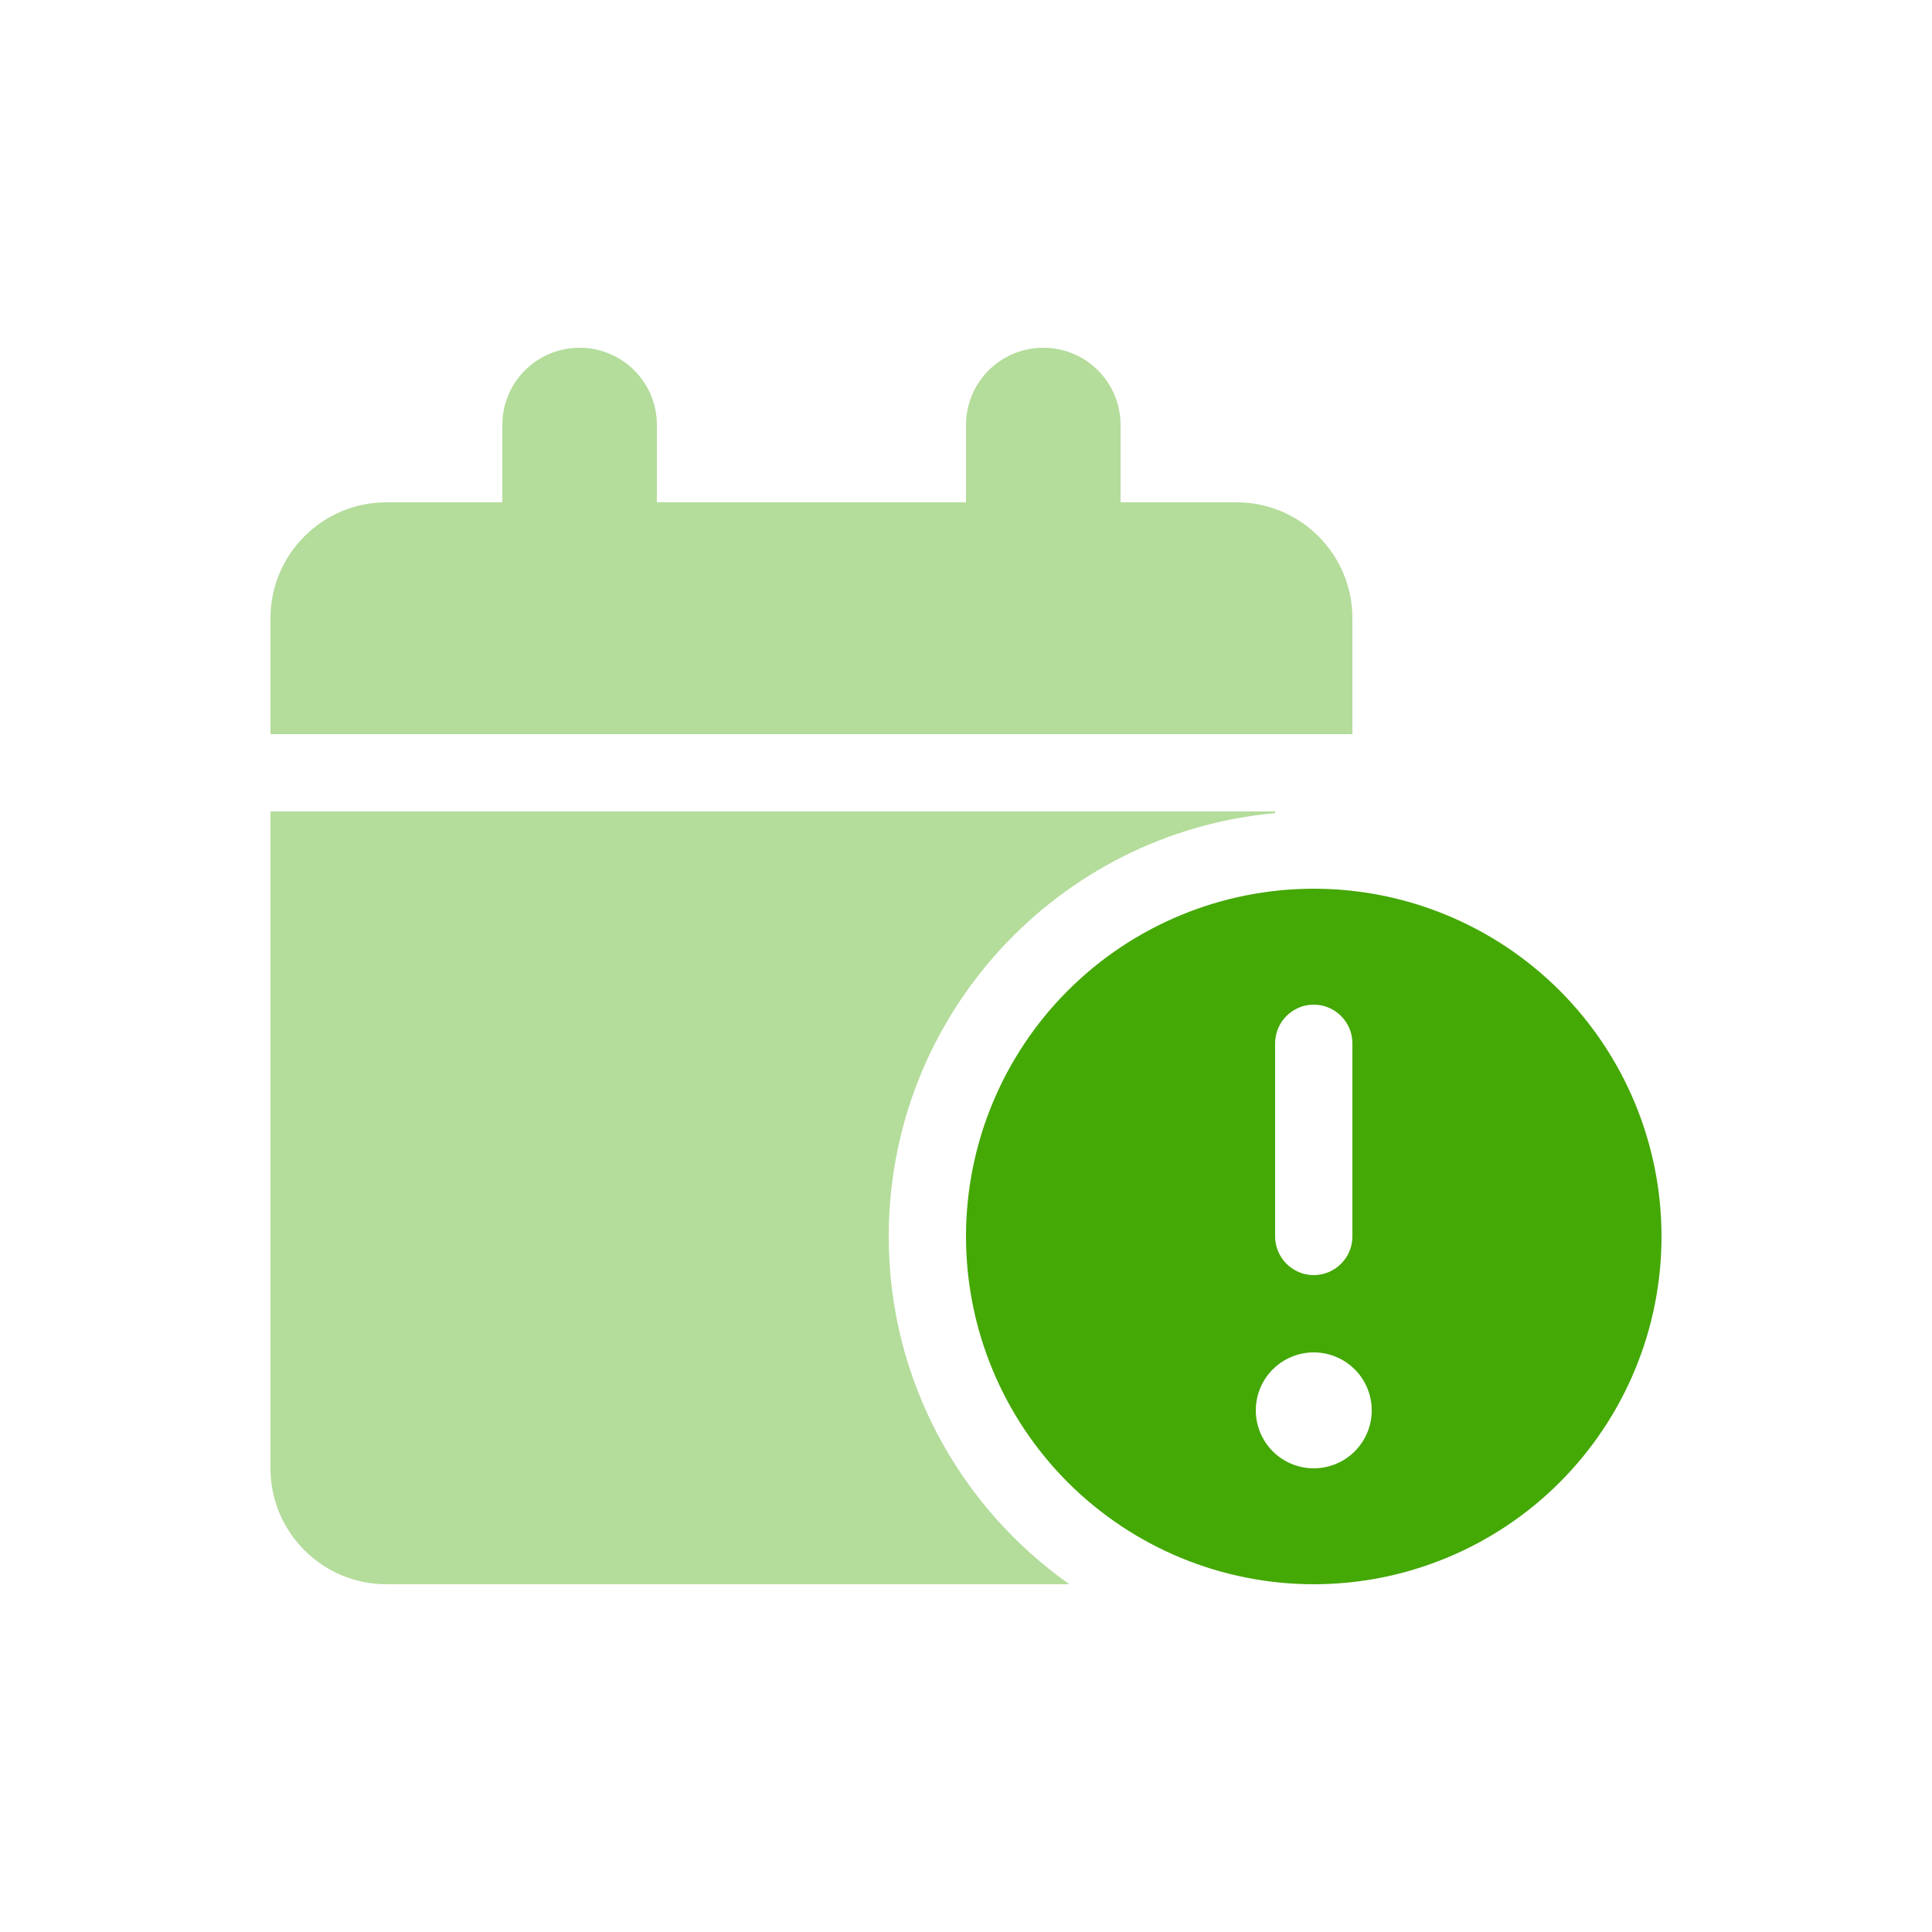
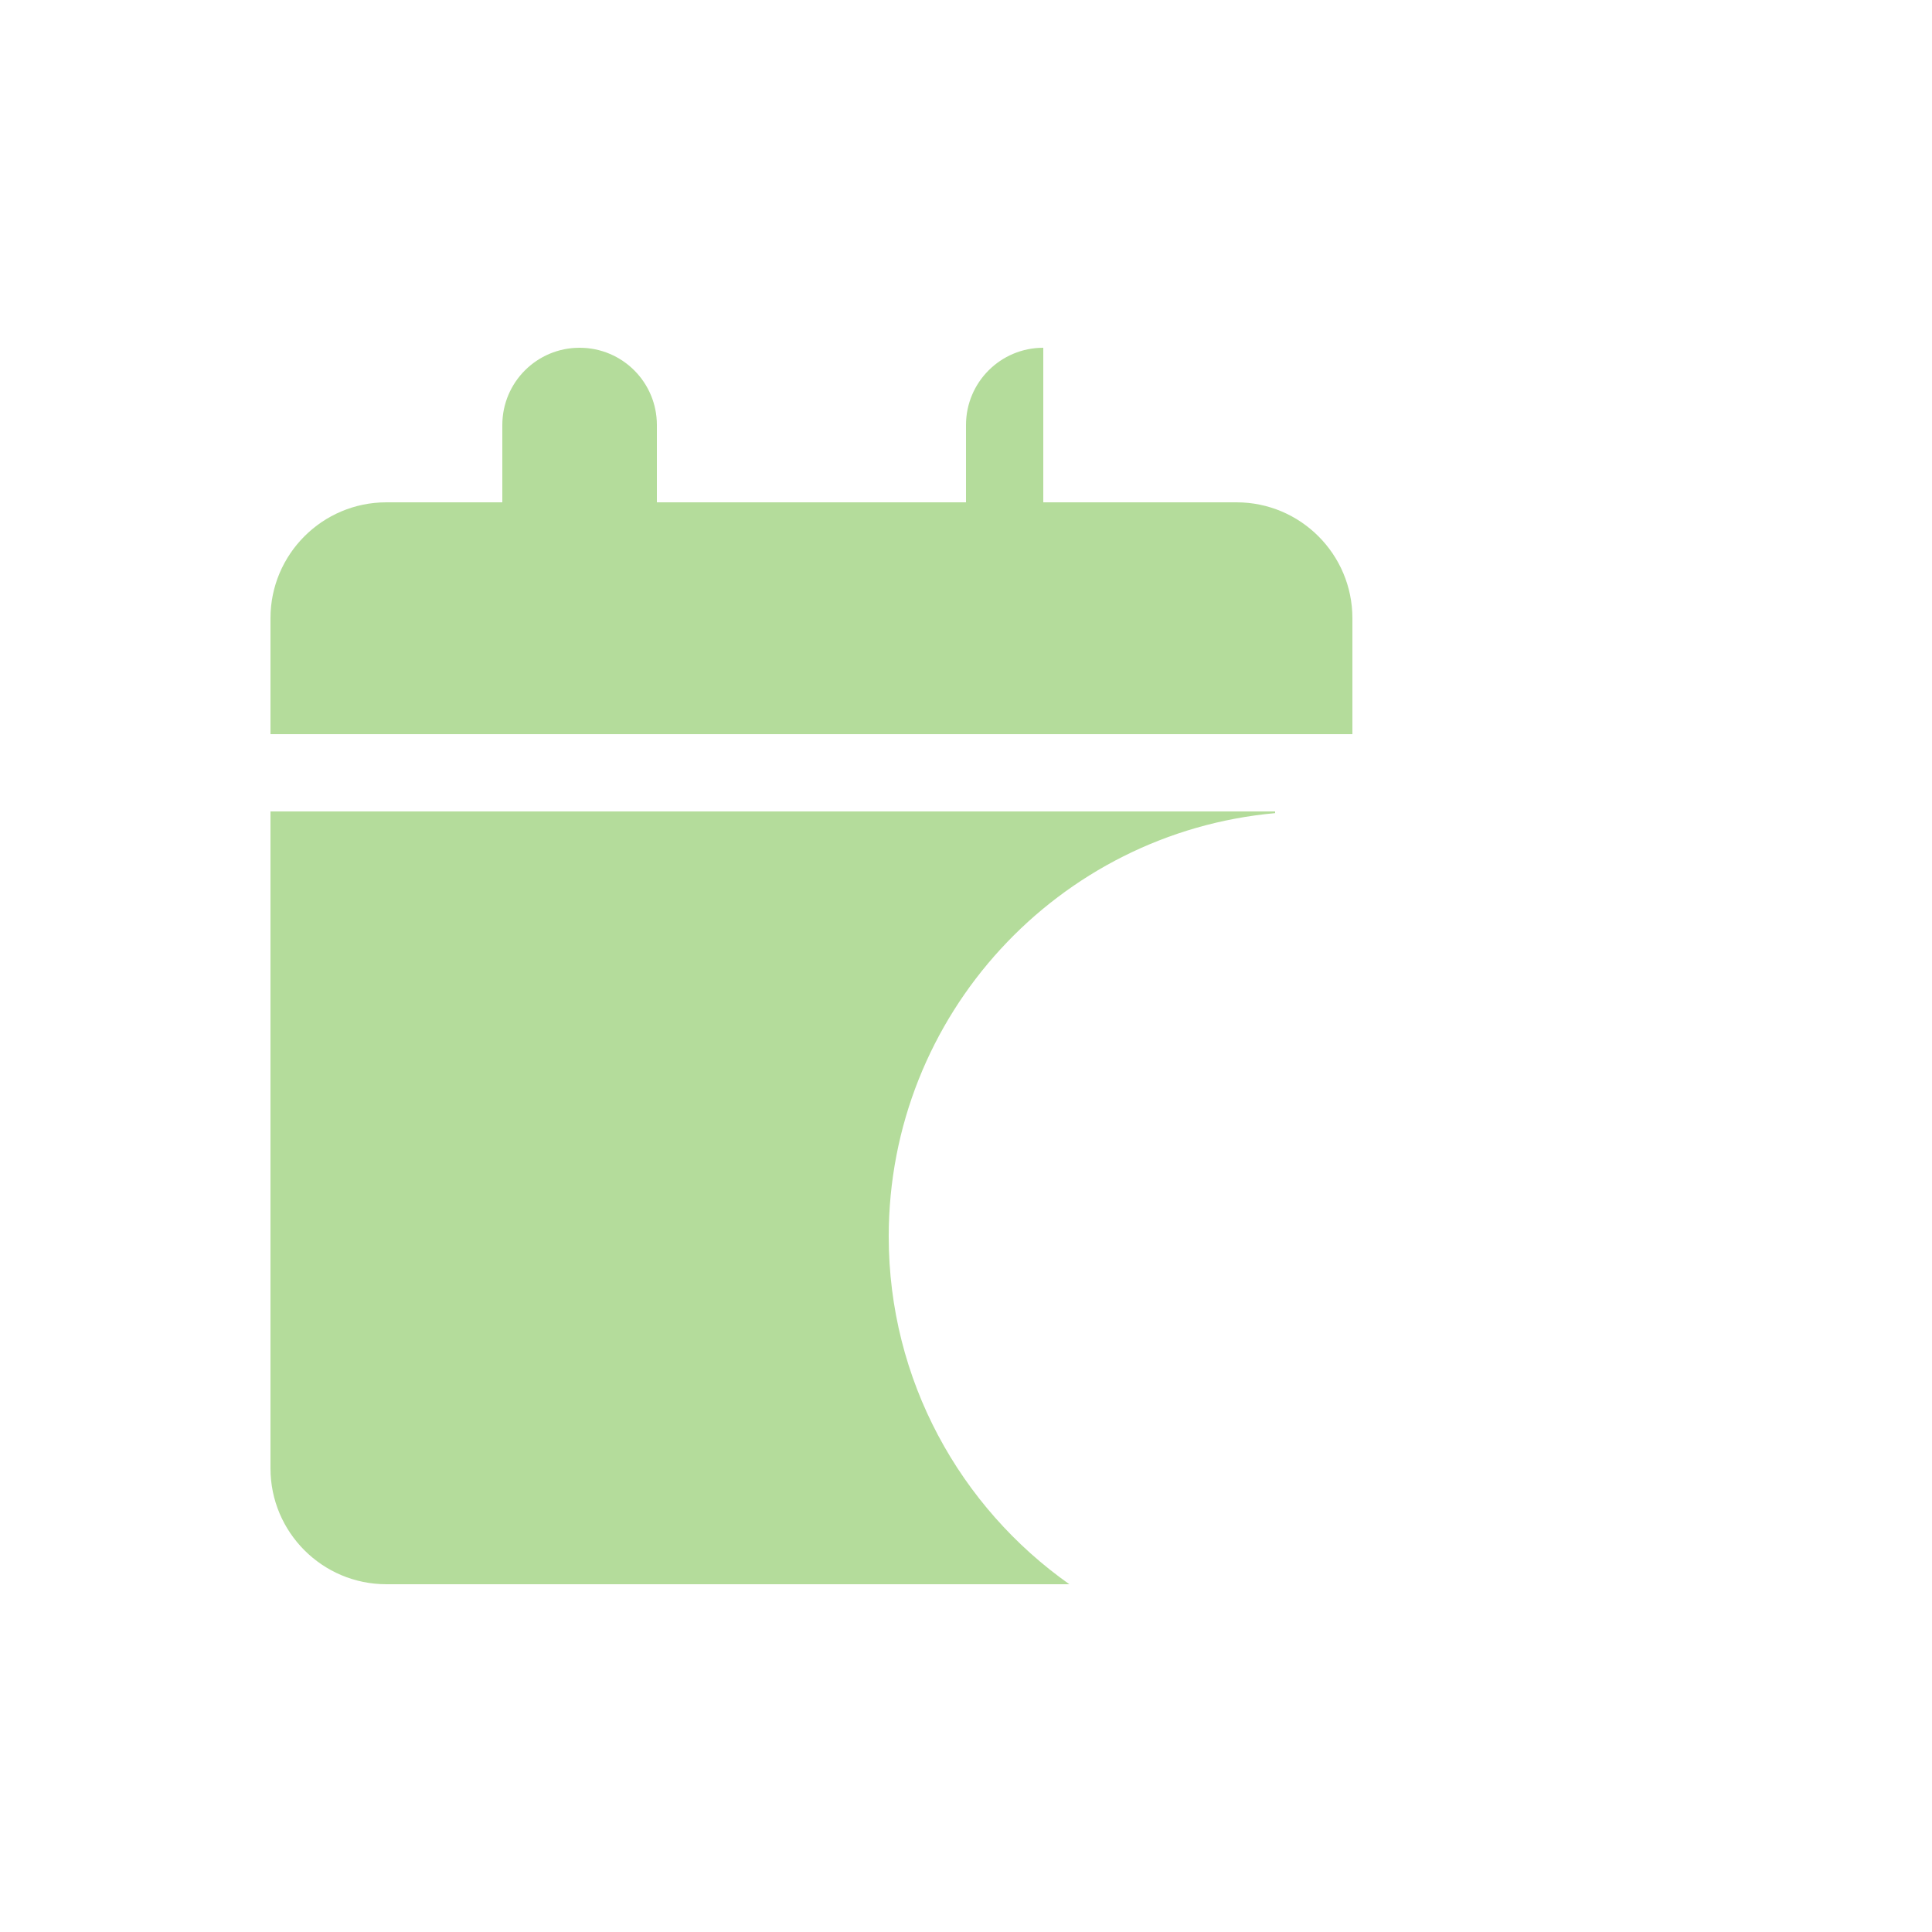
<svg xmlns="http://www.w3.org/2000/svg" width="400" height="400" viewBox="0 0 400 400" fill="none">
-   <path d="M104 88C104 79.15 111.15 72 120 72C128.85 72 136 79.15 136 88V104H200V88C200 79.15 207.15 72 216 72C224.85 72 232 79.15 232 88V104H256C269.25 104 280 114.75 280 128V152H56V128C56 114.75 66.75 104 80 104H104V88ZM264 168.35C219.15 172.4 184 210.1 184 256C184 285.75 198.8 312.05 221.4 328H80C66.75 328 56 317.25 56 304V168H264V168.35Z" fill="#44A805" fill-opacity="0.4" />
-   <path d="M200 256C200 236.904 207.586 218.591 221.088 205.088C234.591 191.586 252.904 184 272 184C291.096 184 309.409 191.586 322.912 205.088C336.414 218.591 344 236.904 344 256C344 275.096 336.414 293.409 322.912 306.912C309.409 320.414 291.096 328 272 328C252.904 328 234.591 320.414 221.088 306.912C207.586 293.409 200 275.096 200 256ZM284 292C284 288.817 282.736 285.765 280.485 283.515C278.235 281.264 275.183 280 272 280C268.817 280 265.765 281.264 263.515 283.515C261.264 285.765 260 288.817 260 292C260 295.183 261.264 298.235 263.515 300.485C265.765 302.736 268.817 304 272 304C275.183 304 278.235 302.736 280.485 300.485C282.736 298.235 284 295.183 284 292ZM280 216C280 211.6 276.4 208 272 208C267.6 208 264 211.6 264 216V256C264 260.4 267.6 264 272 264C276.4 264 280 260.4 280 256V216Z" fill="#44A805" />
+   <path d="M104 88C104 79.15 111.15 72 120 72C128.85 72 136 79.15 136 88V104H200V88C200 79.15 207.15 72 216 72V104H256C269.25 104 280 114.75 280 128V152H56V128C56 114.75 66.75 104 80 104H104V88ZM264 168.35C219.15 172.4 184 210.1 184 256C184 285.75 198.8 312.05 221.4 328H80C66.75 328 56 317.25 56 304V168H264V168.35Z" fill="#44A805" fill-opacity="0.4" />
</svg>